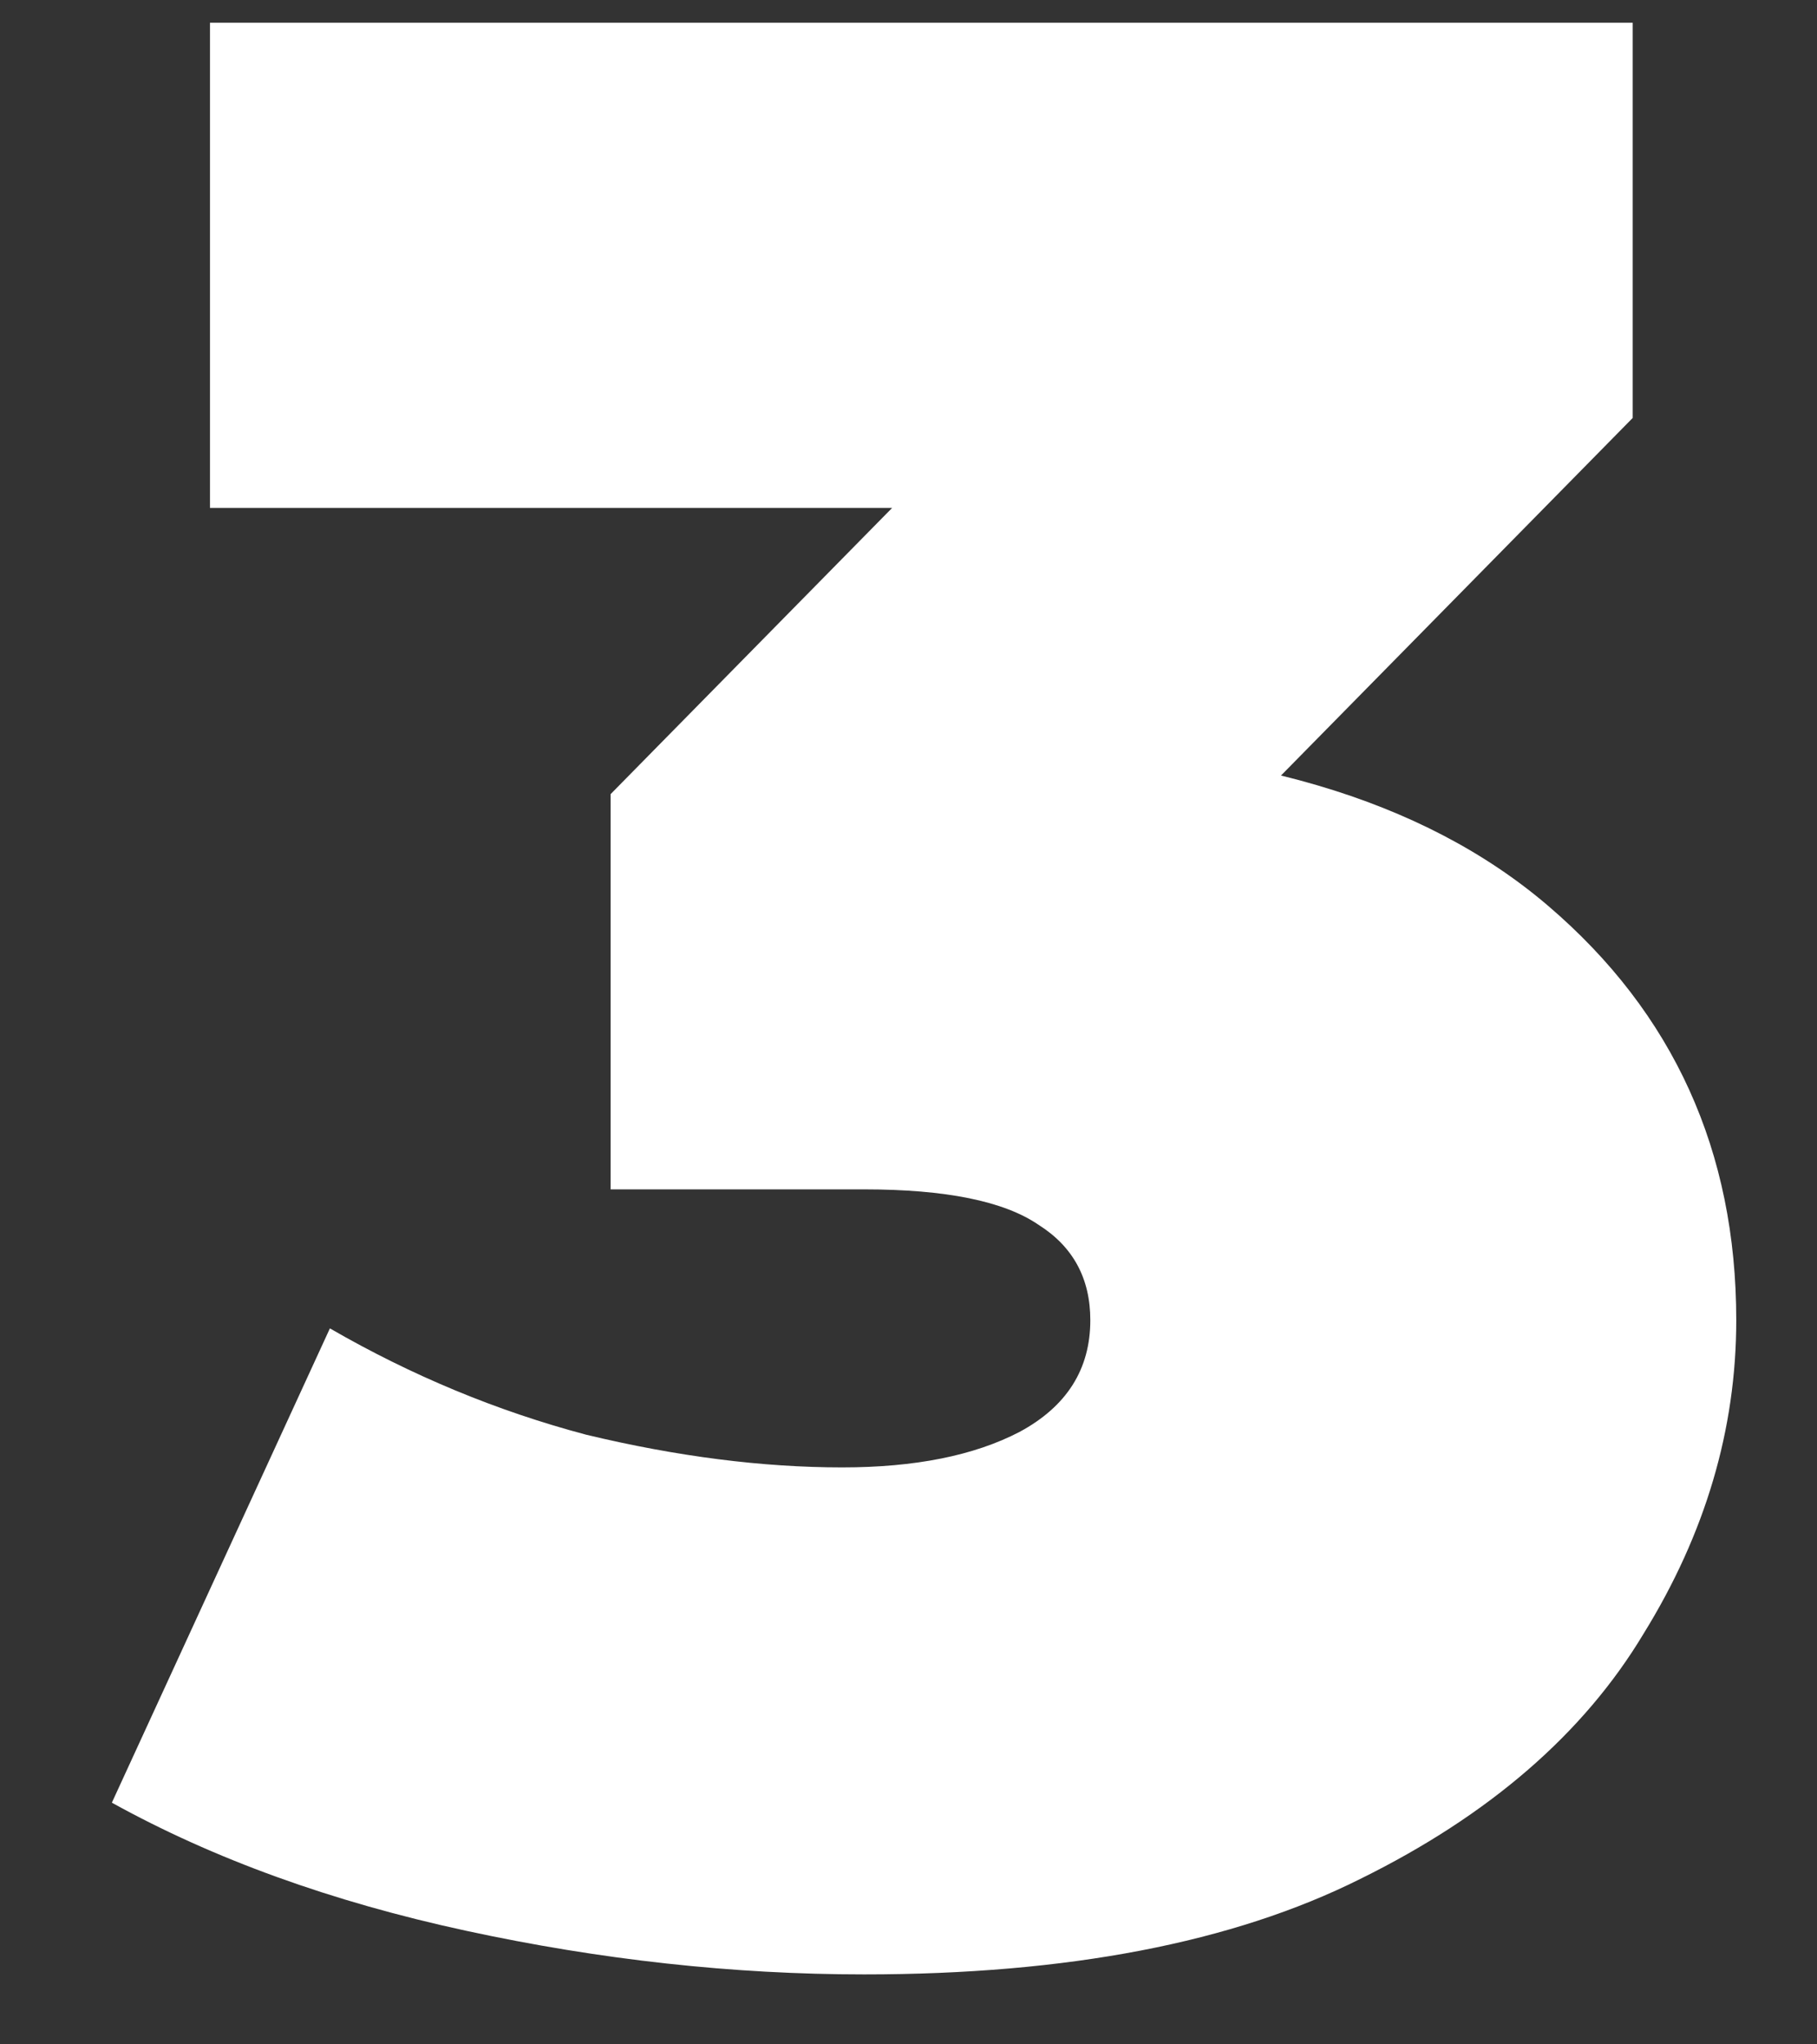
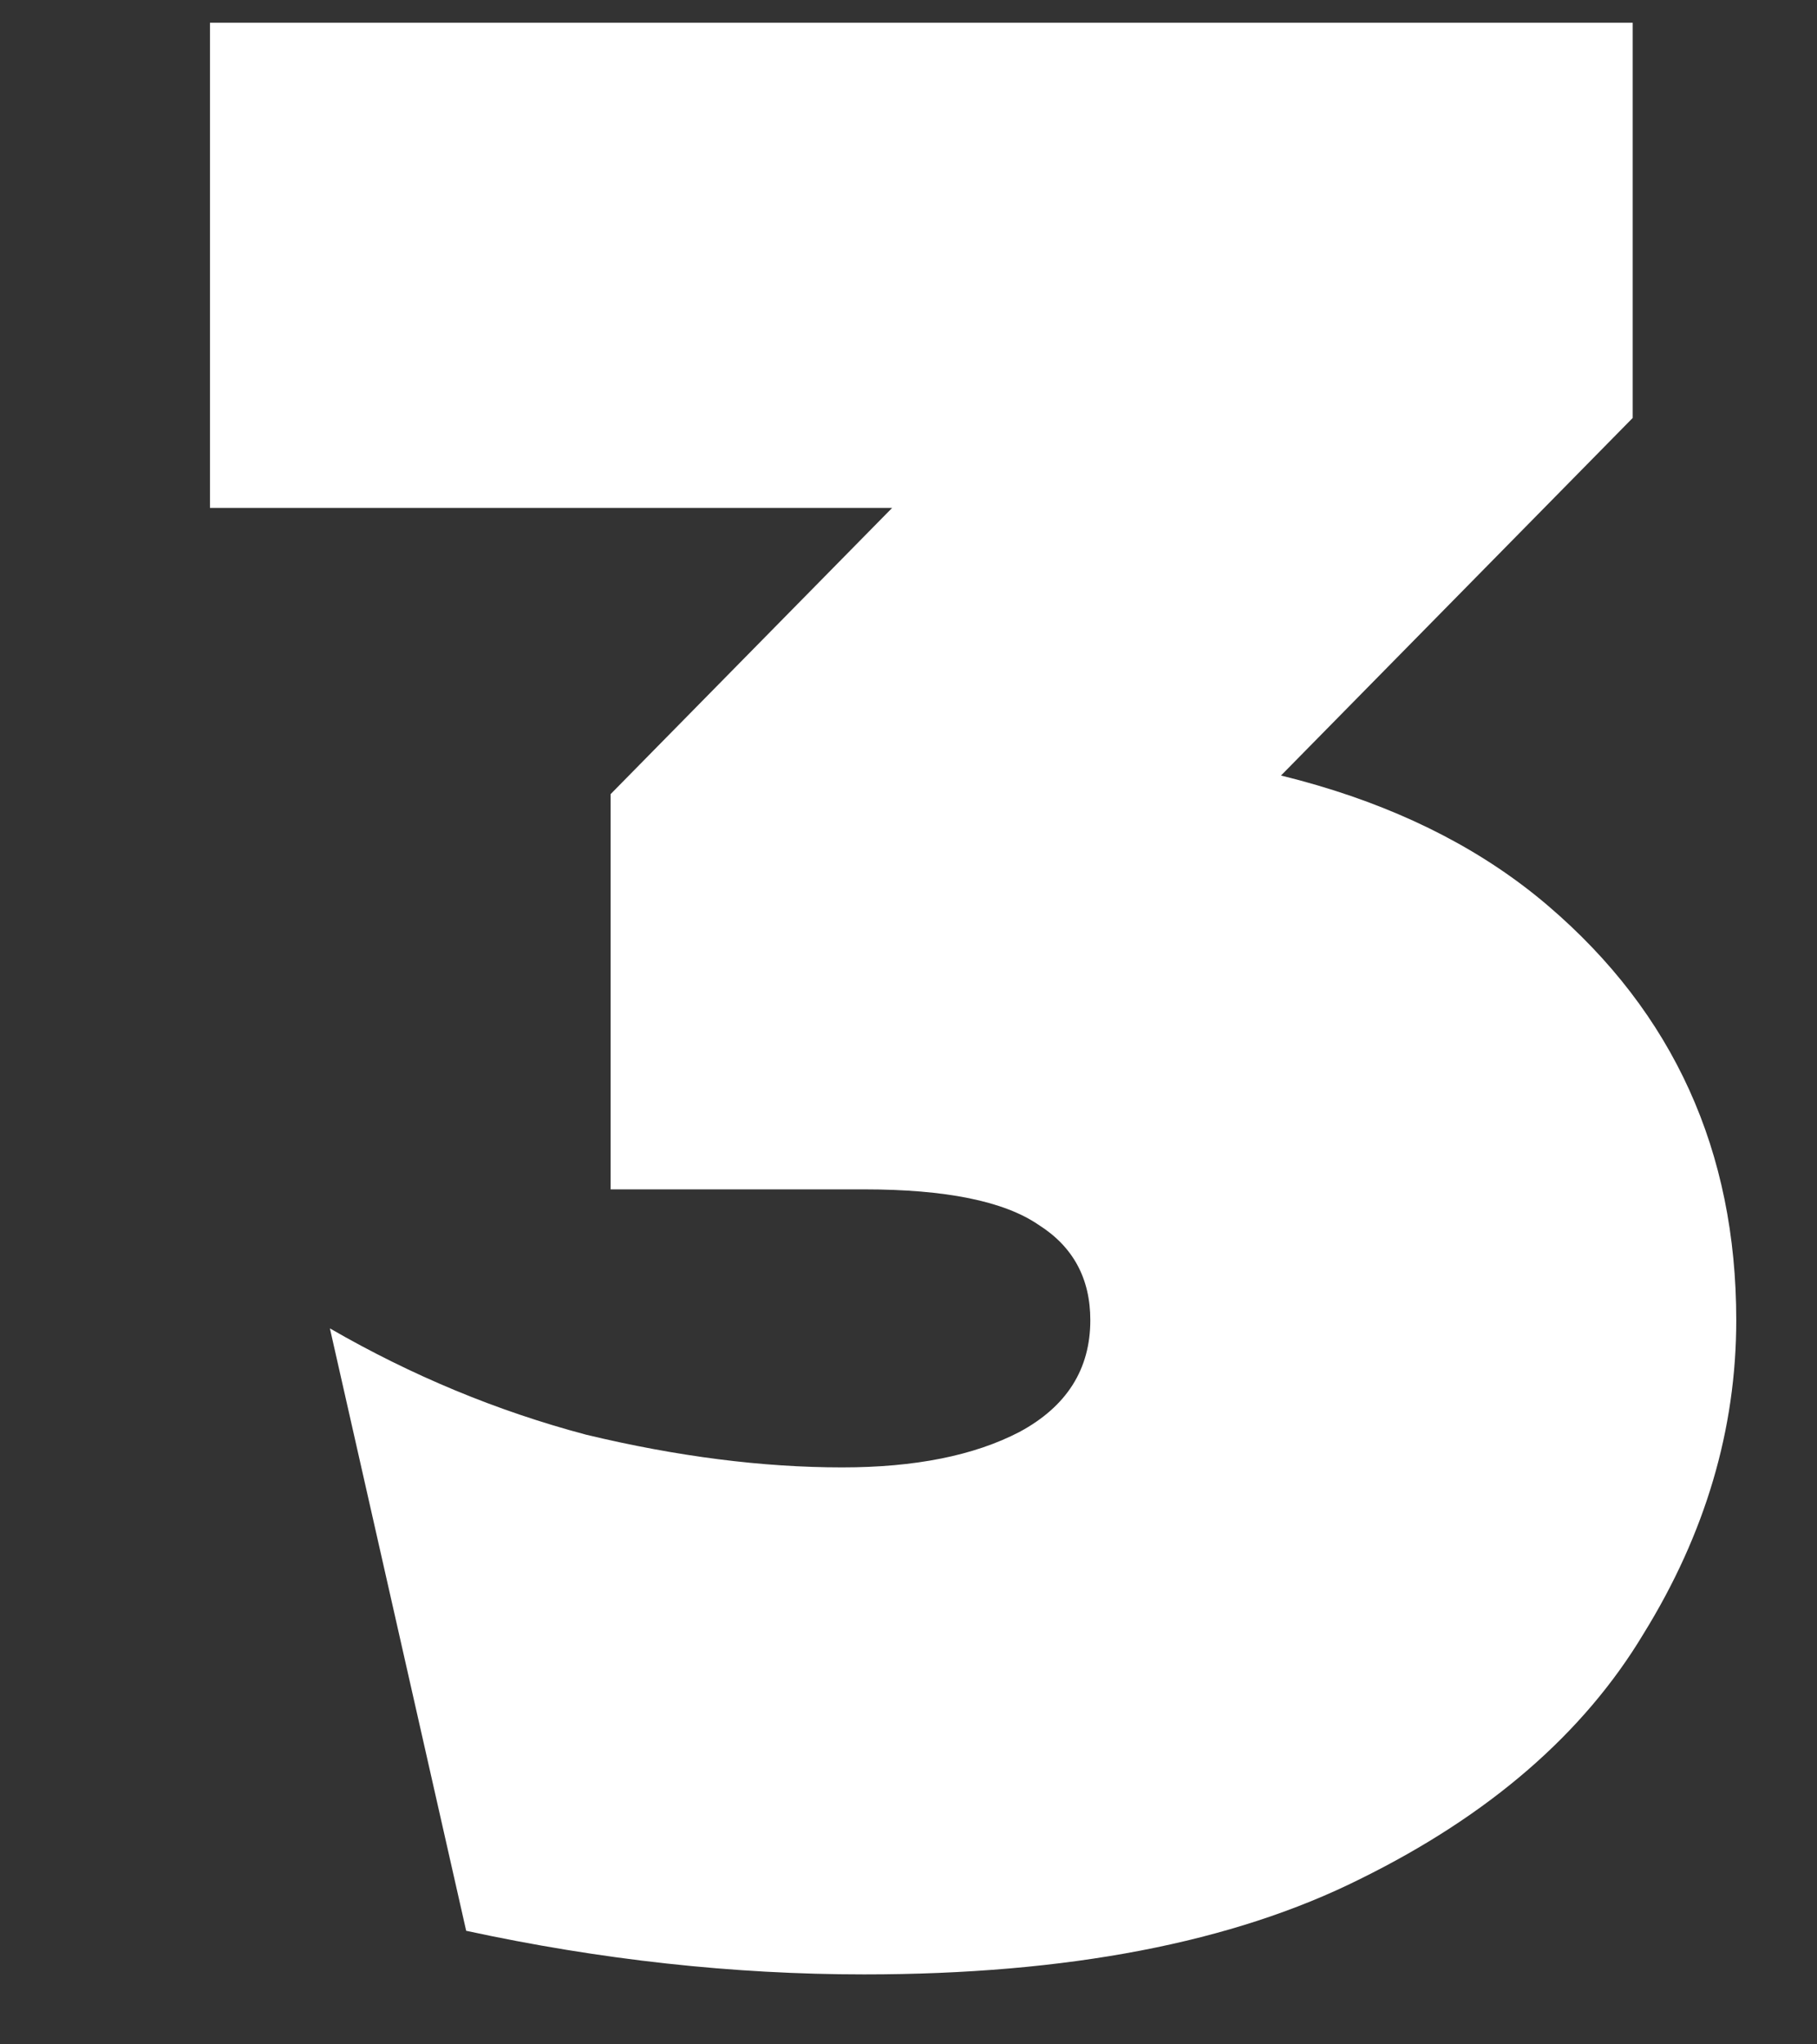
<svg xmlns="http://www.w3.org/2000/svg" width="16" height="18" viewBox="0 0 16 18" fill="none">
  <rect x="0" y="0" width="16" height="18" fill="#333333" stroke="none" />
-   <path d="M7.609 17.384C6.457 17.384 5.289 17.256 4.105 17C2.921 16.744 1.881 16.368 0.985 15.872L2.905 11.696C3.625 12.112 4.377 12.424 5.161 12.632C5.961 12.824 6.713 12.92 7.417 12.92C8.057 12.92 8.577 12.816 8.977 12.608C9.393 12.384 9.601 12.056 9.601 11.624C9.601 11.256 9.449 10.976 9.145 10.784C8.841 10.576 8.329 10.472 7.609 10.472H5.377V6.992L9.721 2.576L10.225 4.472H1.849V0.2H14.377V3.68L10.033 8.096L7.321 6.56H8.809C10.921 6.56 12.529 7.032 13.633 7.976C14.737 8.92 15.289 10.136 15.289 11.624C15.289 12.584 15.017 13.504 14.473 14.384C13.945 15.264 13.113 15.984 11.977 16.544C10.857 17.104 9.401 17.384 7.609 17.384Z" fill="white" />
+   <path d="M7.609 17.384C6.457 17.384 5.289 17.256 4.105 17L2.905 11.696C3.625 12.112 4.377 12.424 5.161 12.632C5.961 12.824 6.713 12.92 7.417 12.92C8.057 12.92 8.577 12.816 8.977 12.608C9.393 12.384 9.601 12.056 9.601 11.624C9.601 11.256 9.449 10.976 9.145 10.784C8.841 10.576 8.329 10.472 7.609 10.472H5.377V6.992L9.721 2.576L10.225 4.472H1.849V0.2H14.377V3.68L10.033 8.096L7.321 6.56H8.809C10.921 6.56 12.529 7.032 13.633 7.976C14.737 8.92 15.289 10.136 15.289 11.624C15.289 12.584 15.017 13.504 14.473 14.384C13.945 15.264 13.113 15.984 11.977 16.544C10.857 17.104 9.401 17.384 7.609 17.384Z" fill="white" />
</svg>